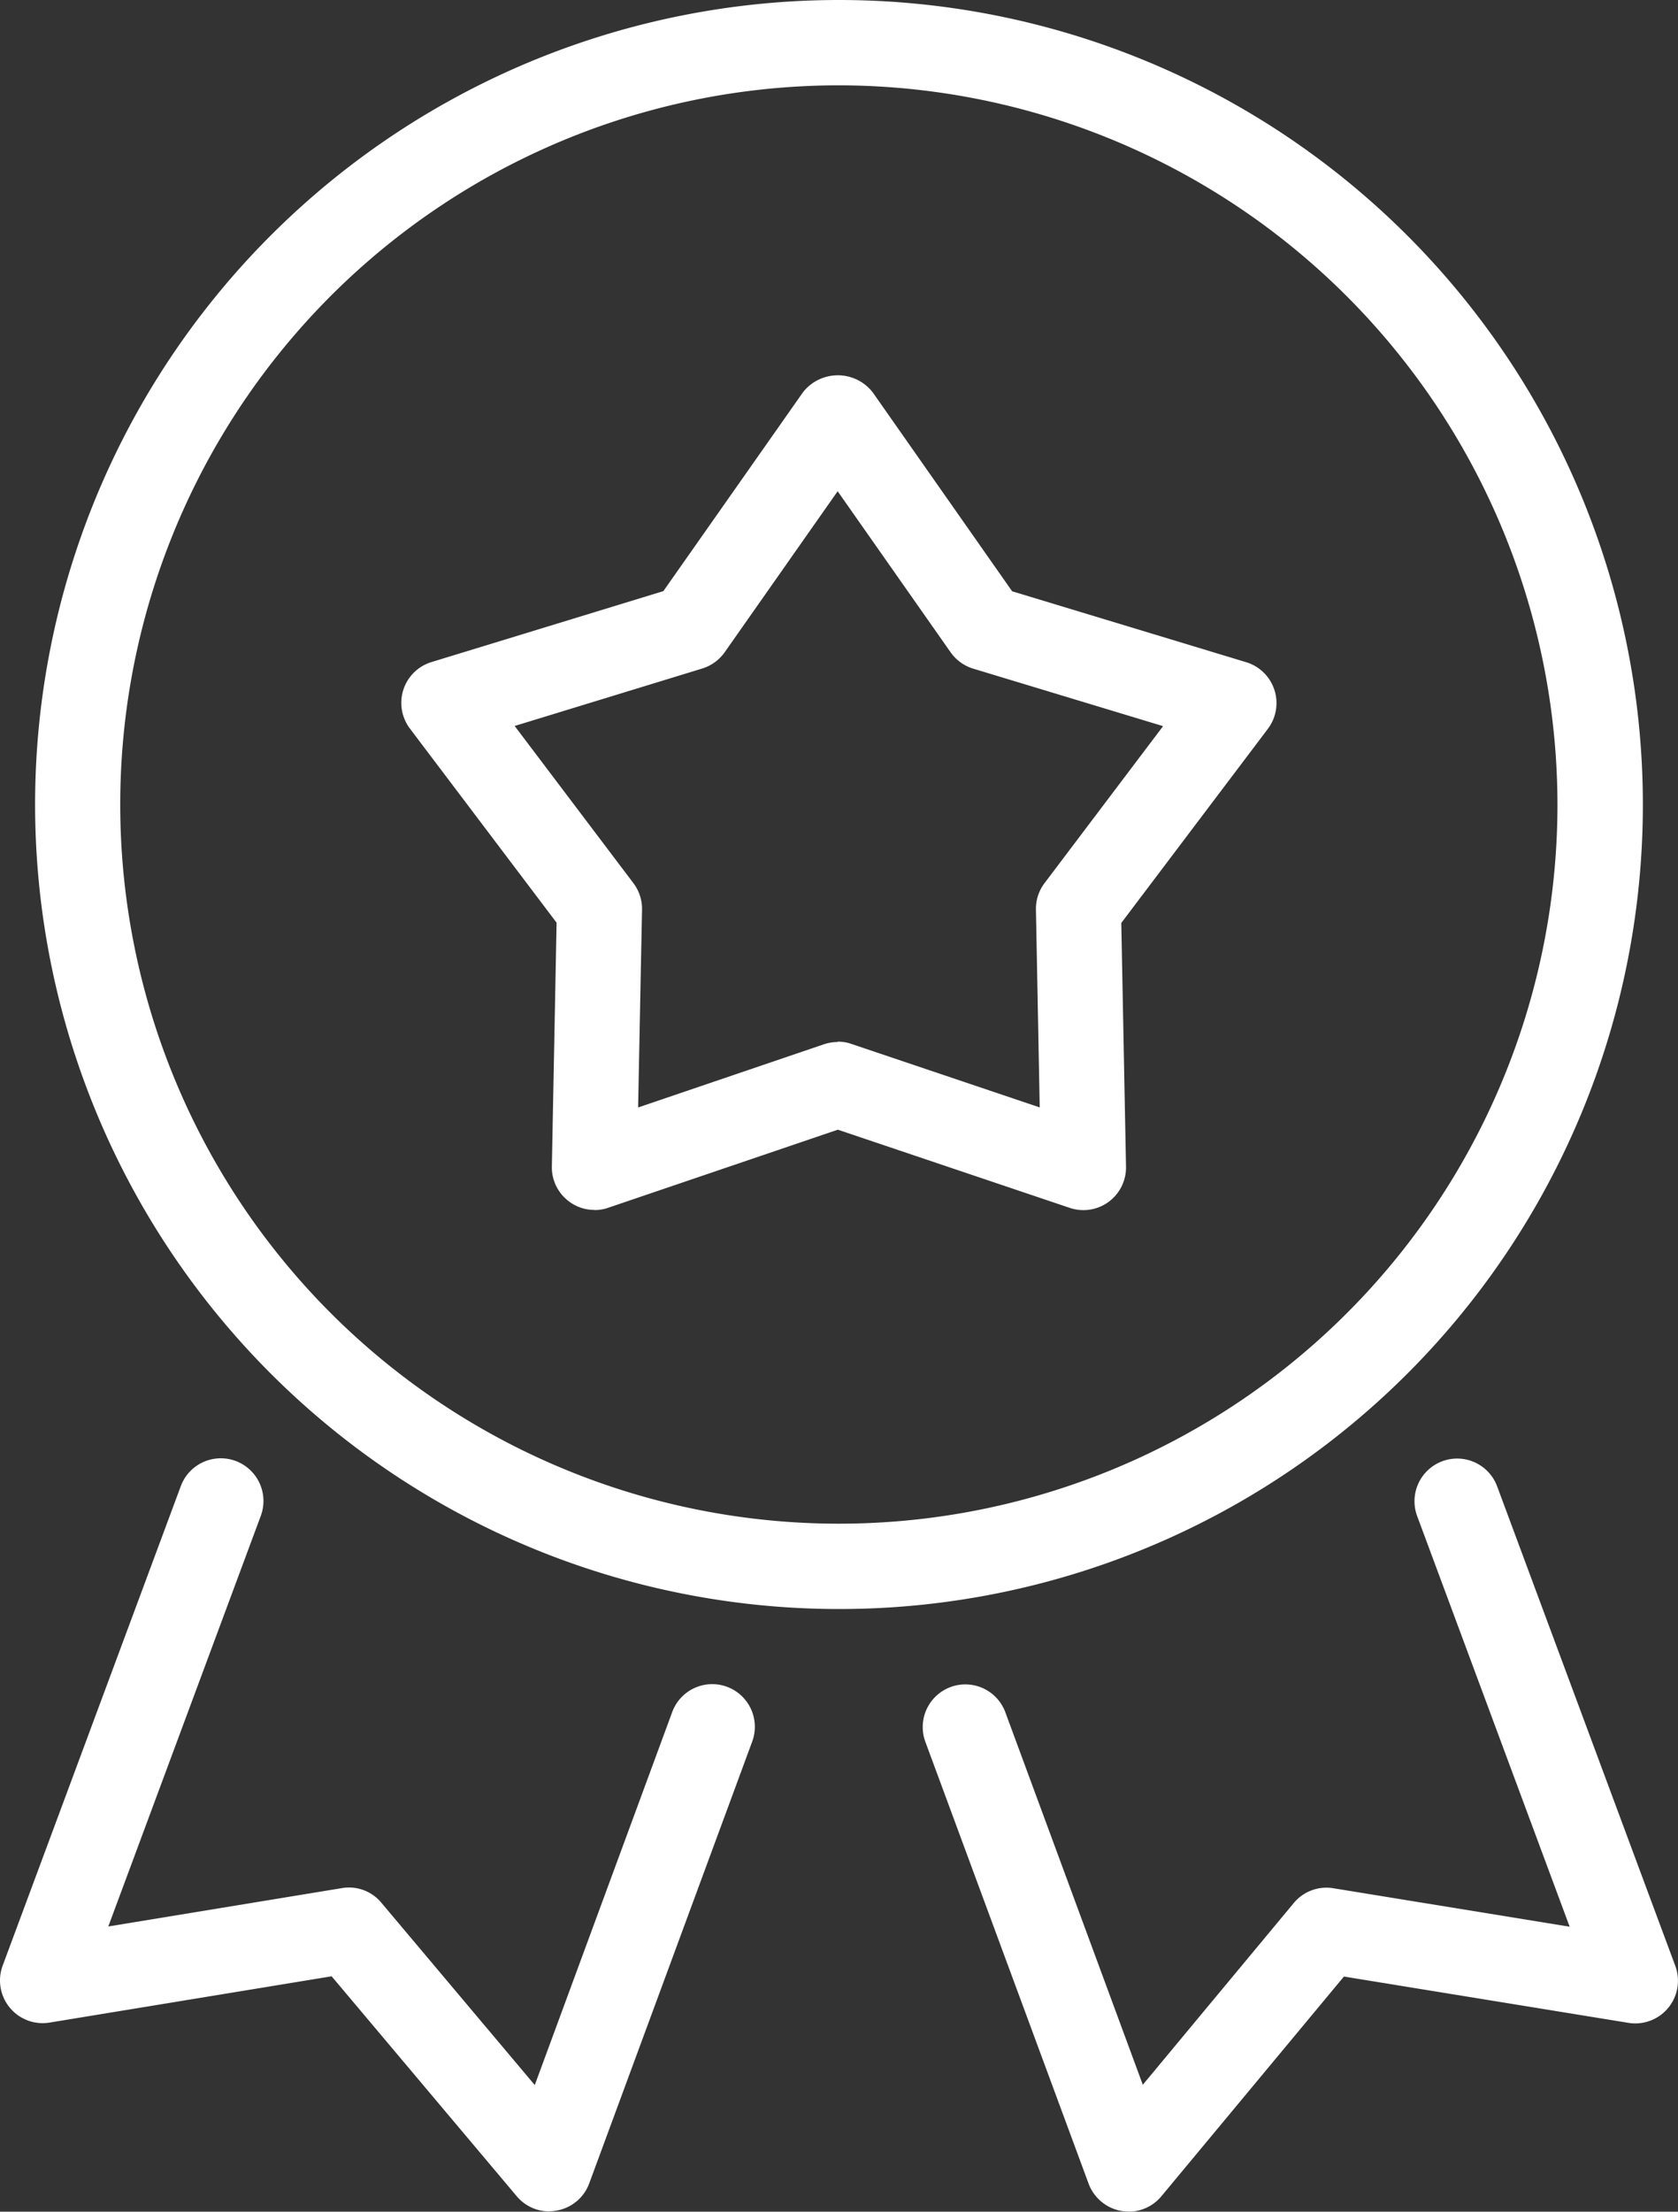
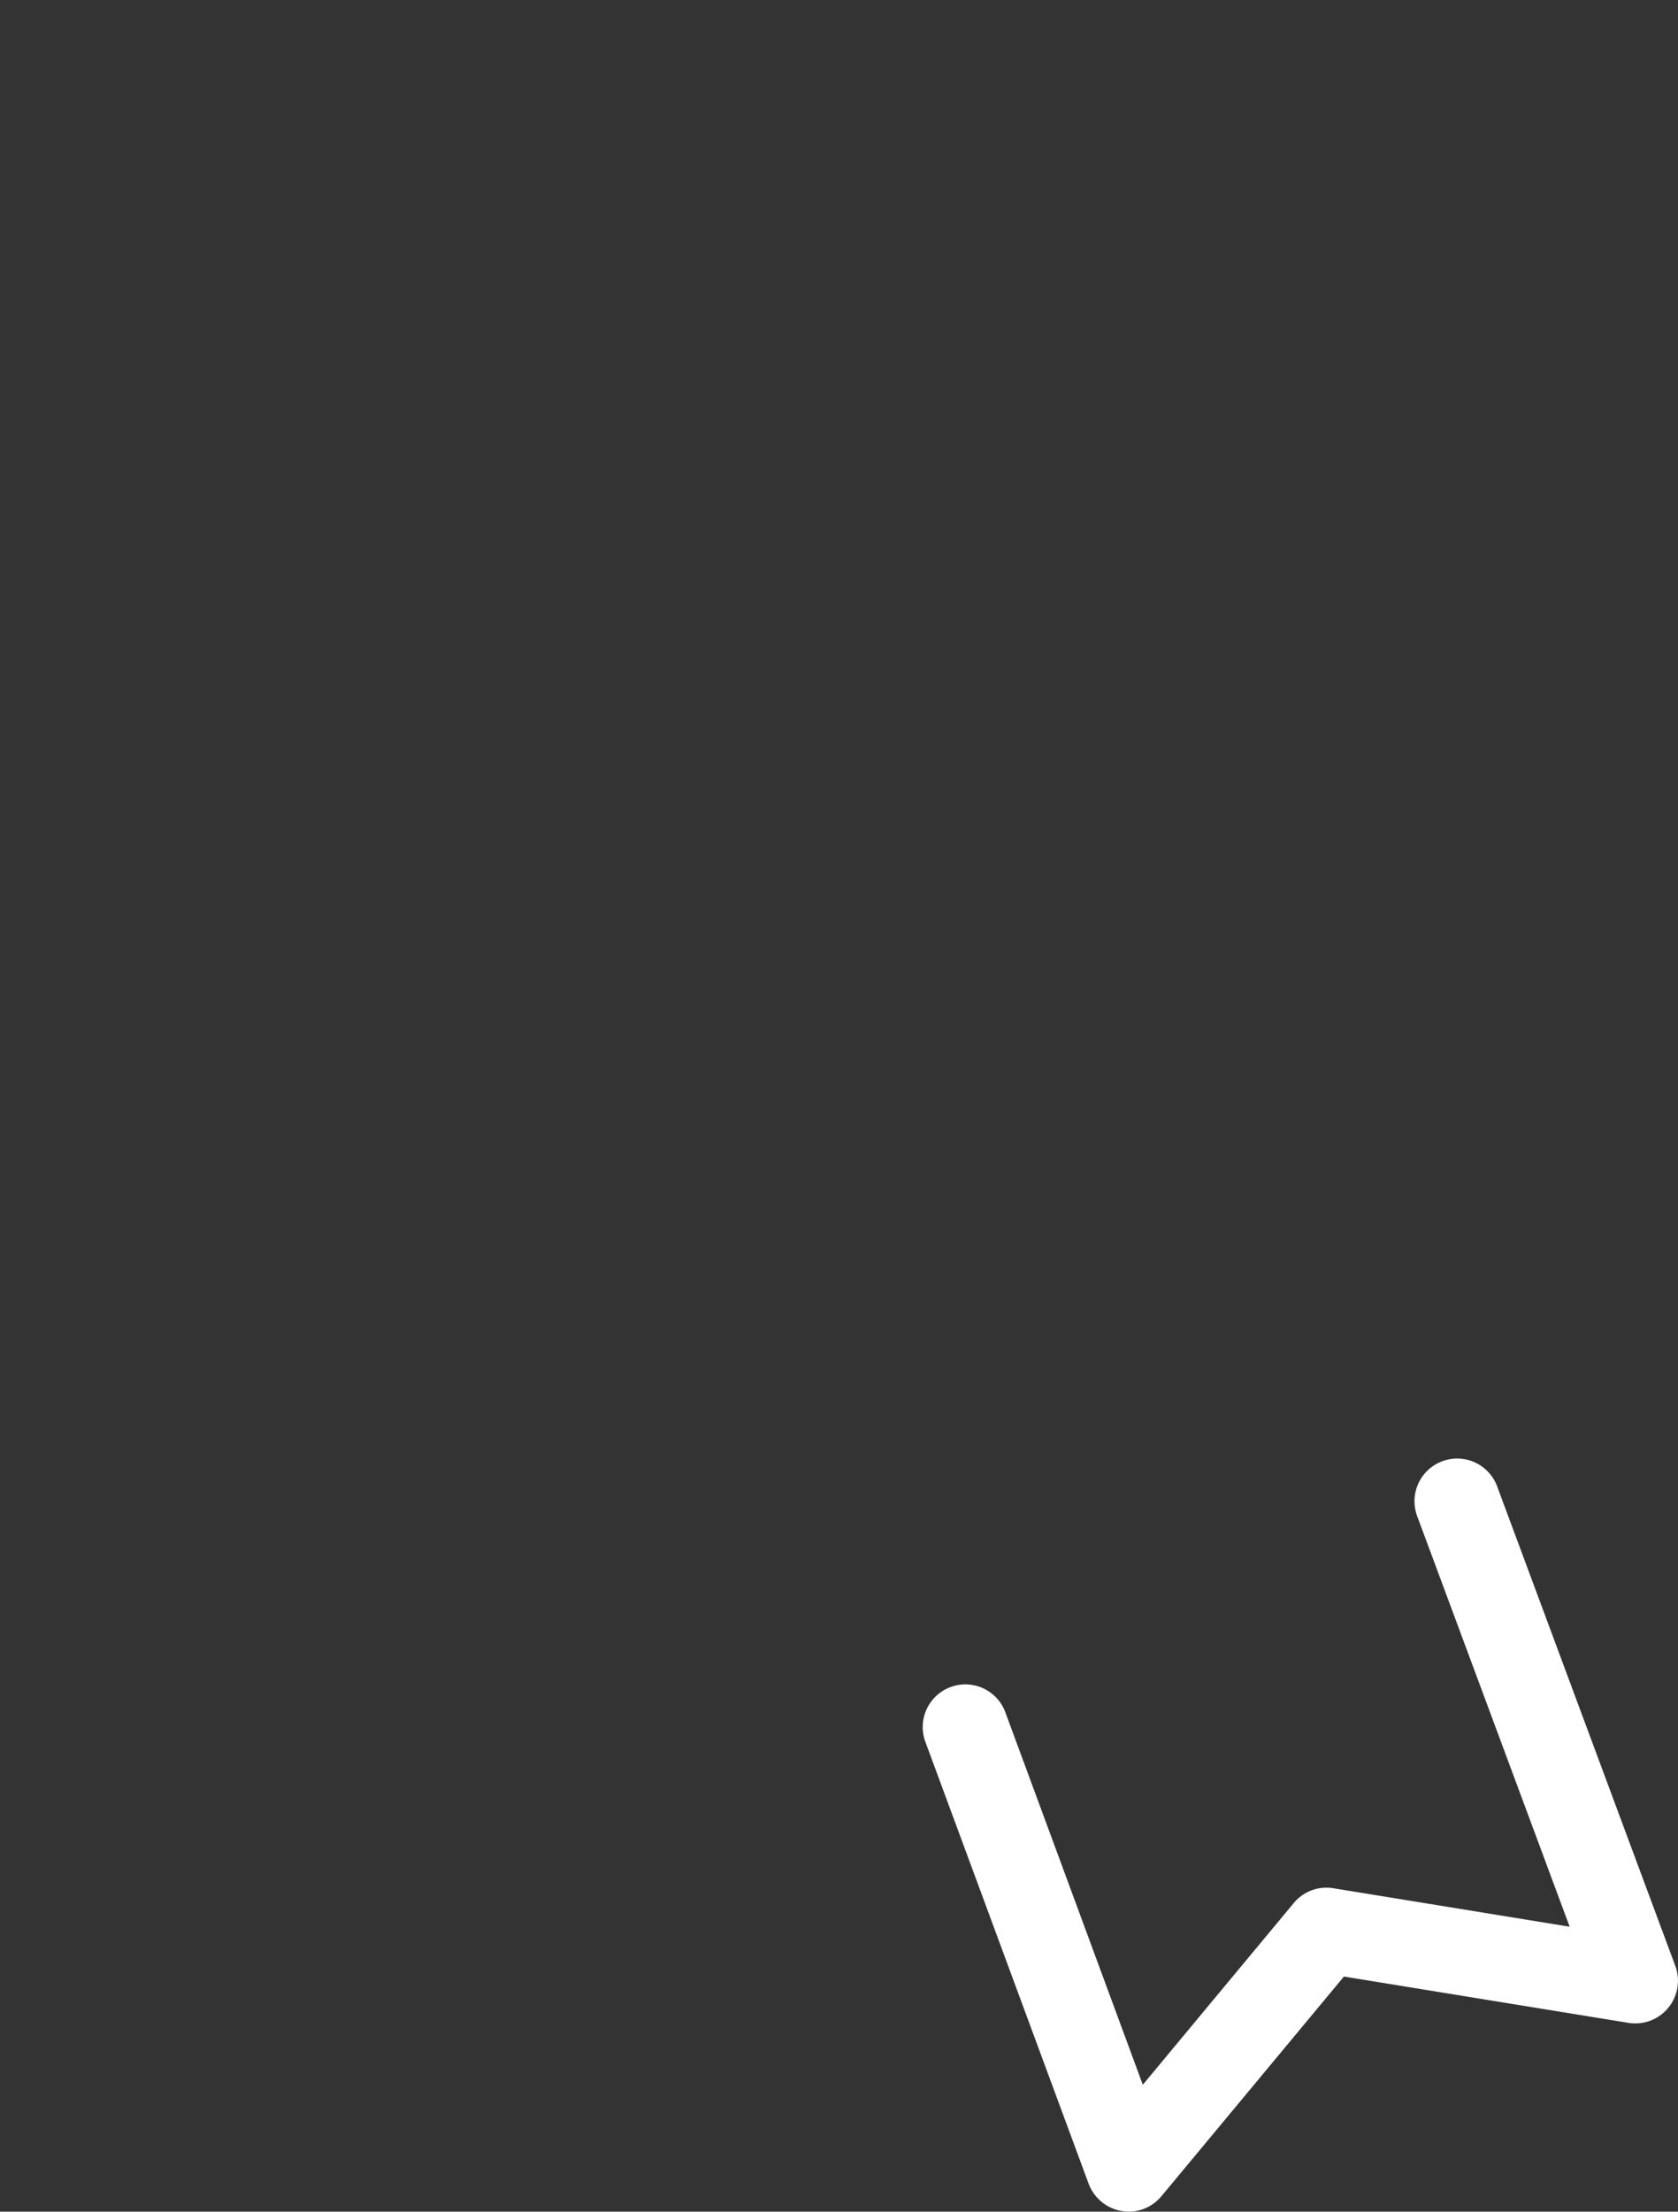
<svg xmlns="http://www.w3.org/2000/svg" width="39.063" height="51.446" viewBox="0 0 39.063 51.446">
  <rect x="0" y="0" width="39.063" height="51.446" fill="#333333" stroke="none" />
-   <path d="M21.745,37.428A18.714,18.714,0,1,1,40.488,18.744,18.706,18.706,0,0,1,21.745,37.428Zm0-35.443A16.729,16.729,0,1,0,38.5,18.744,16.748,16.748,0,0,0,21.745,1.985Z" transform="translate(-2.243)" fill="#fff" />
-   <path d="M39.467,52.09a.972.972,0,0,1-.585-.192.987.987,0,0,1-.406-.82l.11-5.669-3.414-4.515a.992.992,0,0,1,.5-1.547l5.4-1.651,3.249-4.624a1.03,1.03,0,0,1,1.624,0L49.191,37.7l5.453,1.651a.994.994,0,0,1,.5,1.549l-3.412,4.515.11,5.669a.992.992,0,0,1-1.309.959l-5.4-1.819L39.788,52.04a.939.939,0,0,1-.321.053Zm5.664-3.914a.935.935,0,0,1,.318.053l4.384,1.477-.088-4.6a.988.988,0,0,1,.2-.617l2.76-3.652L48.286,39.5a1,1,0,0,1-.526-.379l-2.631-3.748L42.5,39.117a1,1,0,0,1-.521.379L37.61,40.833l2.765,3.657a.988.988,0,0,1,.2.617l-.091,4.6,4.323-1.469a1.009,1.009,0,0,1,.321-.053Z" transform="translate(-25.629 -23.946)" fill="#fff" />
-   <path d="M12.791,144.5a.989.989,0,0,1-.759-.353l-4.309-5.116-6.567,1.077a.993.993,0,0,1-1.09-1.328l4.146-11.151a.993.993,0,0,1,1.862.692l-3.55,9.551,5.437-.892a.978.978,0,0,1,.919.339l3.572,4.242,3.2-8.677a.992.992,0,1,1,1.862.687l-3.794,10.277a.988.988,0,0,1-.761.633.925.925,0,0,1-.171.016Z" transform="translate(-0.003 -93.06)" fill="#fff" />
  <path d="M85.209,144.511a1.191,1.191,0,0,1-.168-.013,1,1,0,0,1-.764-.636l-3.8-10.277a.992.992,0,1,1,1.862-.687l3.2,8.664,3.513-4.226a.988.988,0,0,1,.924-.345l5.5.895-3.55-9.551a.993.993,0,0,1,1.862-.692l4.146,11.151a.993.993,0,0,1-1.09,1.328l-6.623-1.077-4.25,5.111a.992.992,0,0,1-.764.358Z" transform="translate(-58.935 -93.068)" fill="#fff" />
</svg>